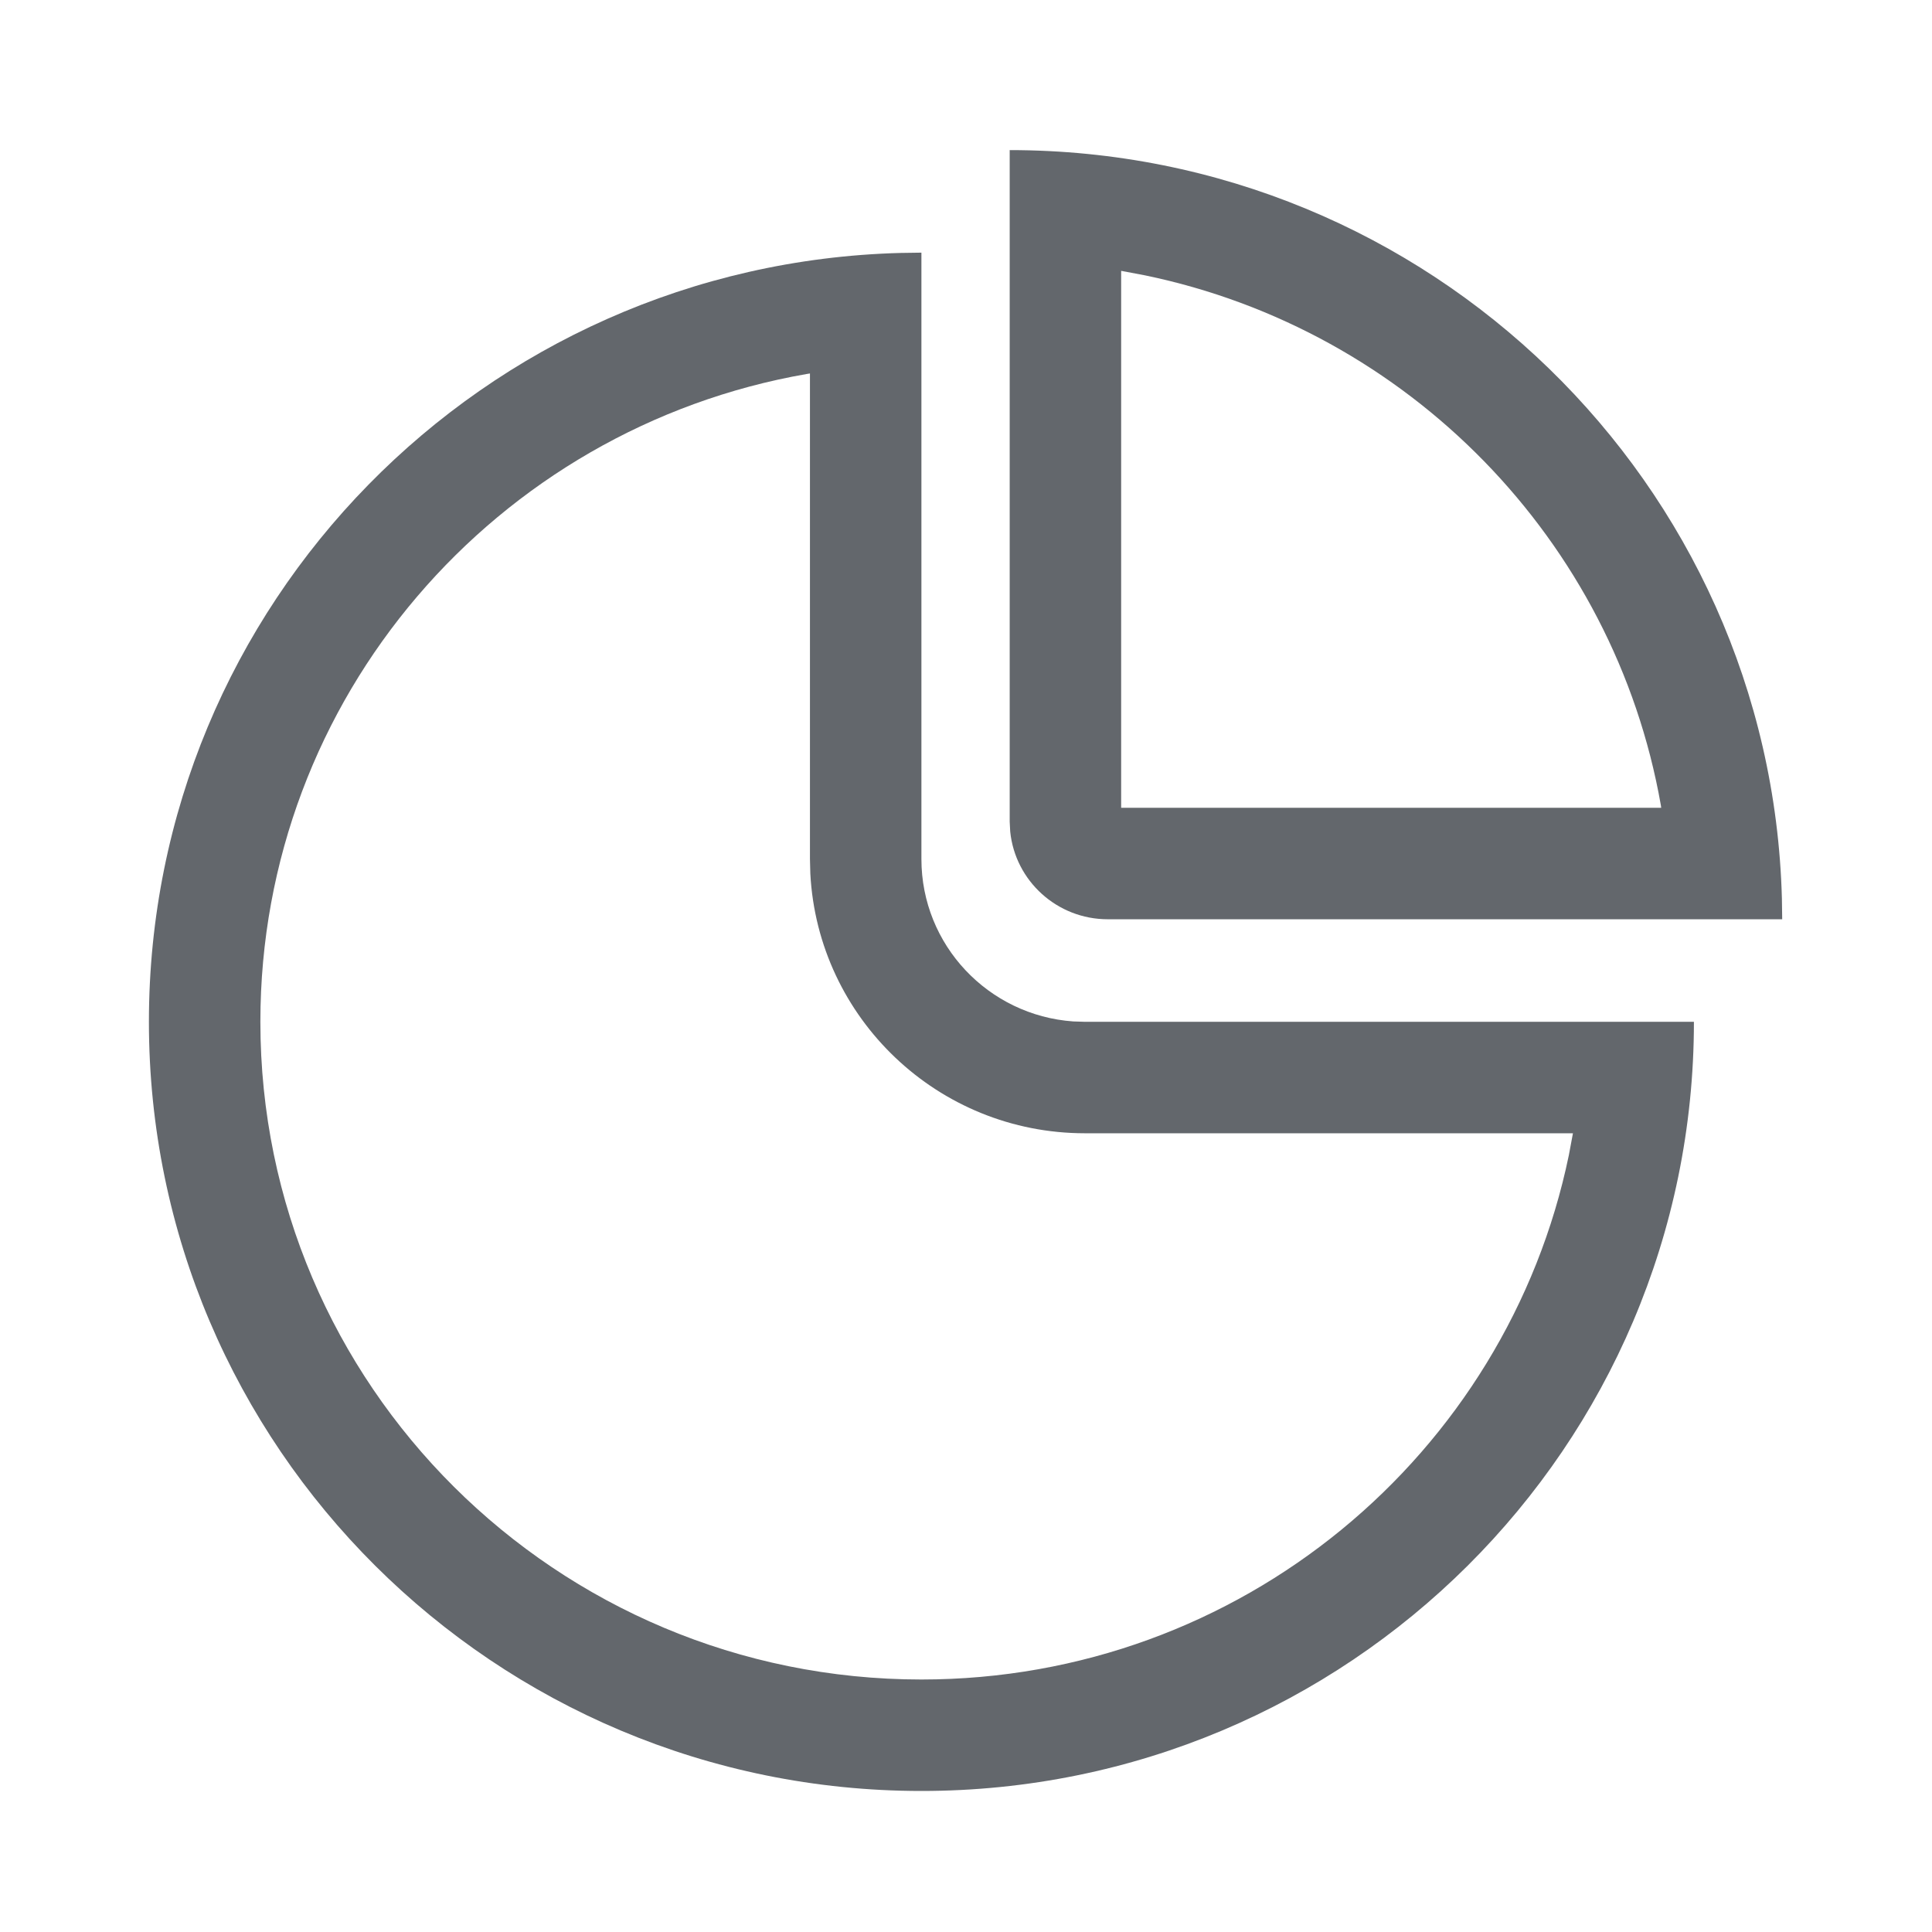
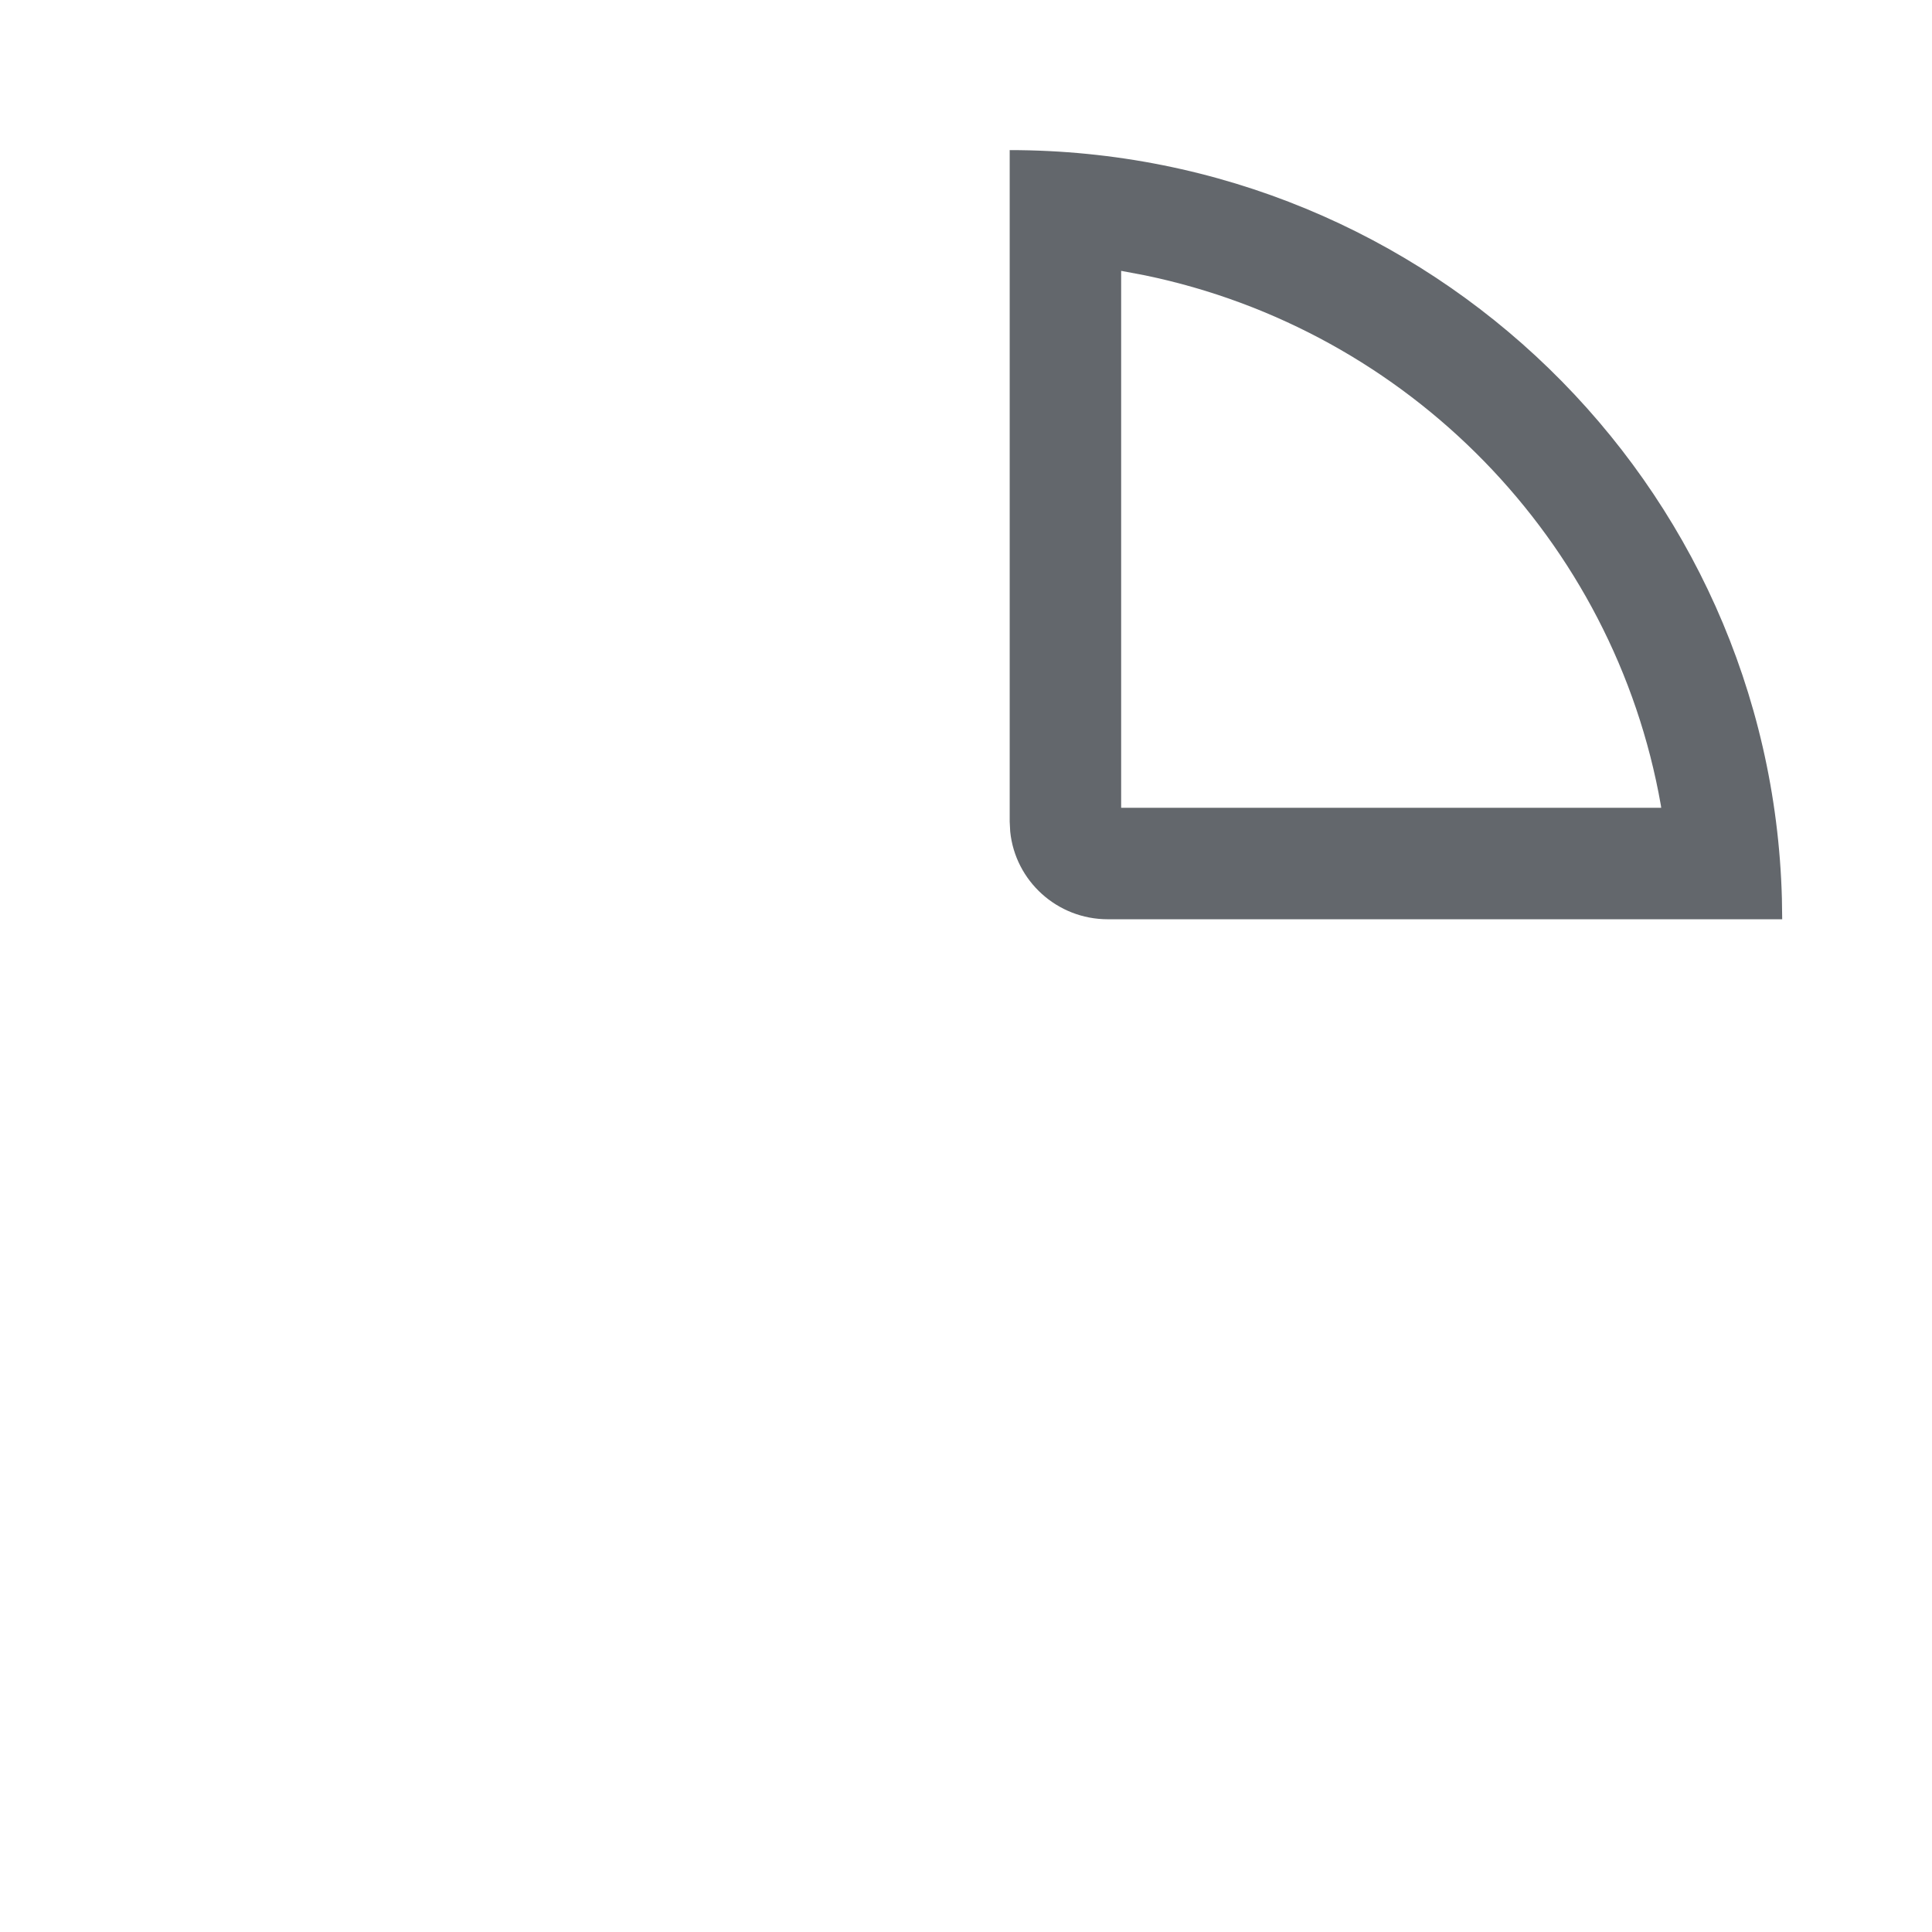
<svg xmlns="http://www.w3.org/2000/svg" width="26px" height="26px" viewBox="0 0 26 26" version="1.1">
  <title>分组</title>
  <desc>Created with Sketch.</desc>
  <g id="页面1" stroke="none" stroke-width="1" fill="none" fill-rule="evenodd">
    <g id="画板" transform="translate(-1448, -1257)" fill="#63676C" fill-rule="nonzero">
      <g id="编组" transform="translate(1448, 1257)">
        <g id="编组-11" transform="translate(2.004, 2.02)">
-           <path d="M11.584,2.03392858e-13 C17.232,2.03392858e-13 21.827,4.484 21.976,10.071 L21.98,10.351 L12.904,10.351 C12.221,10.351 11.658,9.834 11.591,9.171 L11.584,9.037 L11.584,2.03392858e-13 Z M13.084,1.625 L13.084,8.851 L20.352,8.851 L20.347,8.816 C19.72,5.25 16.948,2.418 13.402,1.685 L13.084,1.625 Z" id="路径" />
-           <path d="M10.396,1.38 L10.396,9.541 C10.396,10.698 11.297,11.645 12.439,11.726 L12.596,11.731 L20.792,11.731 C20.792,17.448 16.138,22.082 10.396,22.082 C4.655,22.082 5.38236122e-13,17.448 5.38236122e-13,11.731 C5.38236122e-13,6.108 4.503,1.532 10.115,1.384 L10.396,1.38 Z M8.896,9.541 L8.896,3.006 L8.852,3.013 C4.674,3.74 1.5,7.368 1.5,11.731 C1.5,16.618 5.482,20.582 10.396,20.582 C14.693,20.582 18.276,17.552 19.109,13.525 L19.164,13.231 L12.596,13.231 C10.62,13.231 9.004,11.685 8.901,9.737 L8.896,9.541 Z" id="路径" />
+           <path d="M11.584,2.03392858e-13 C17.232,2.03392858e-13 21.827,4.484 21.976,10.071 L21.98,10.351 L12.904,10.351 C12.221,10.351 11.658,9.834 11.591,9.171 L11.584,9.037 L11.584,2.03392858e-13 Z M13.084,1.625 L13.084,8.851 L20.352,8.851 L20.347,8.816 C19.72,5.25 16.948,2.418 13.402,1.685 L13.084,1.625 " id="路径" />
        </g>
      </g>
    </g>
  </g>
</svg>